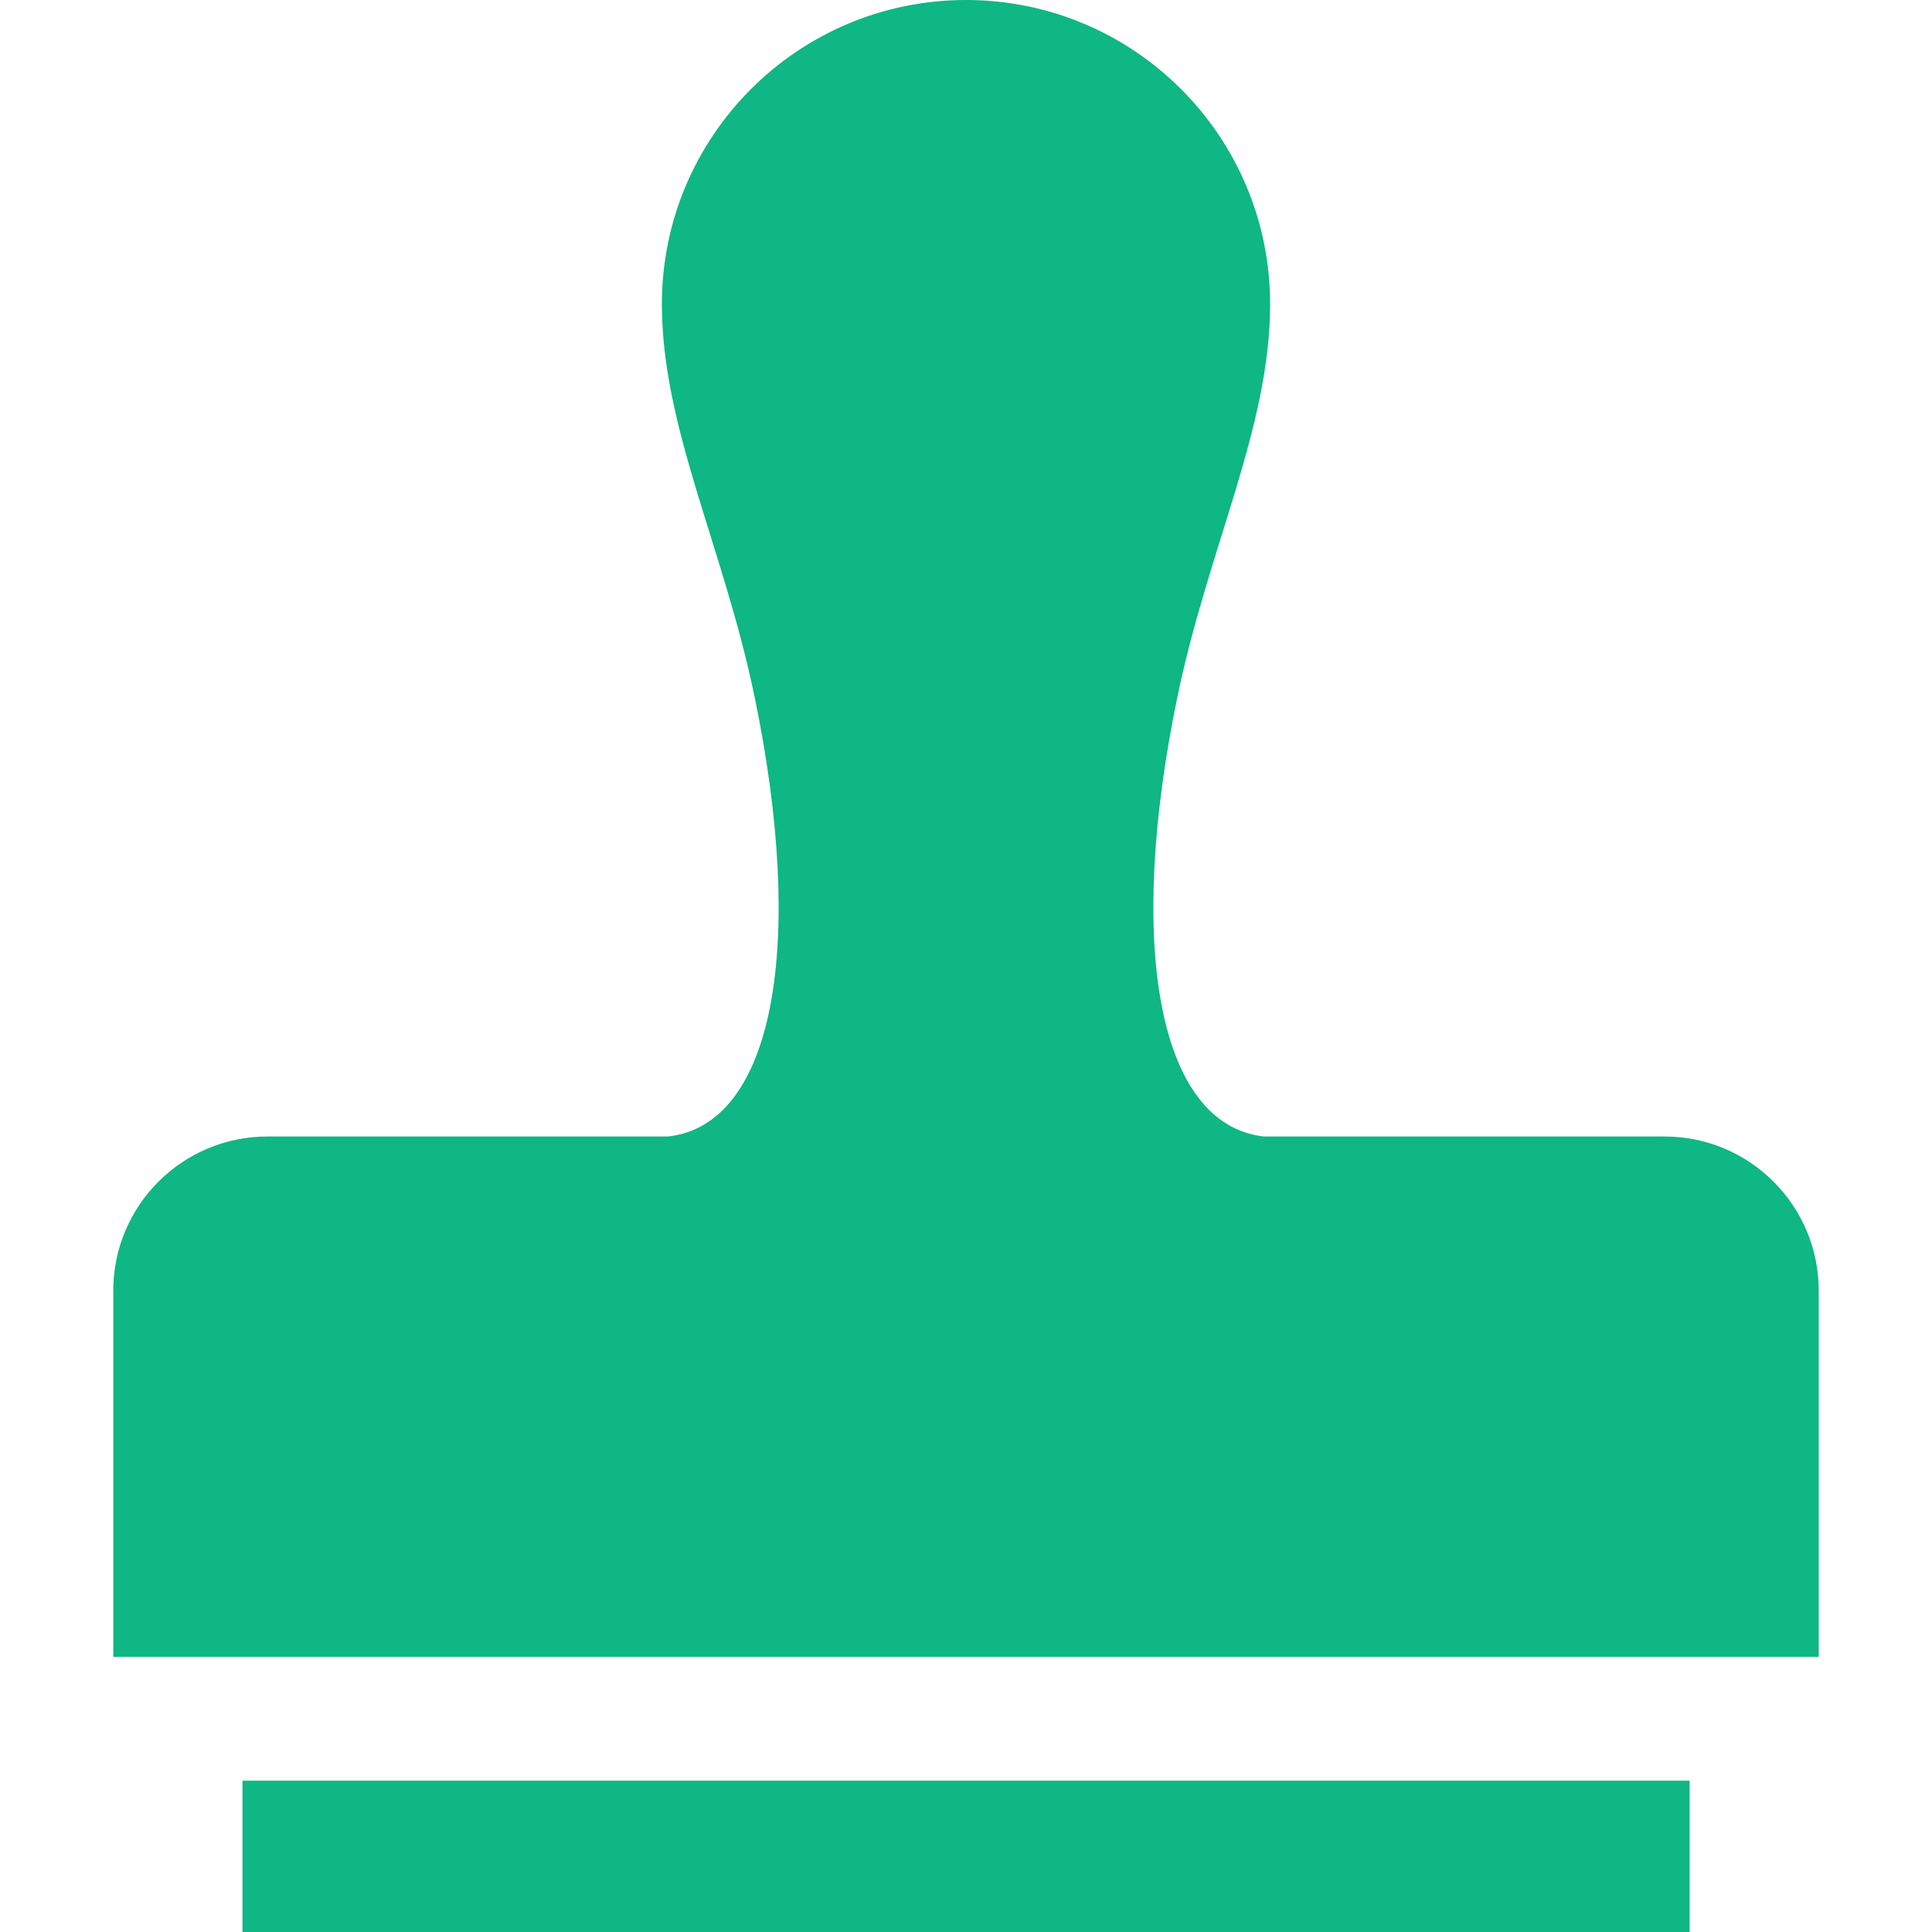
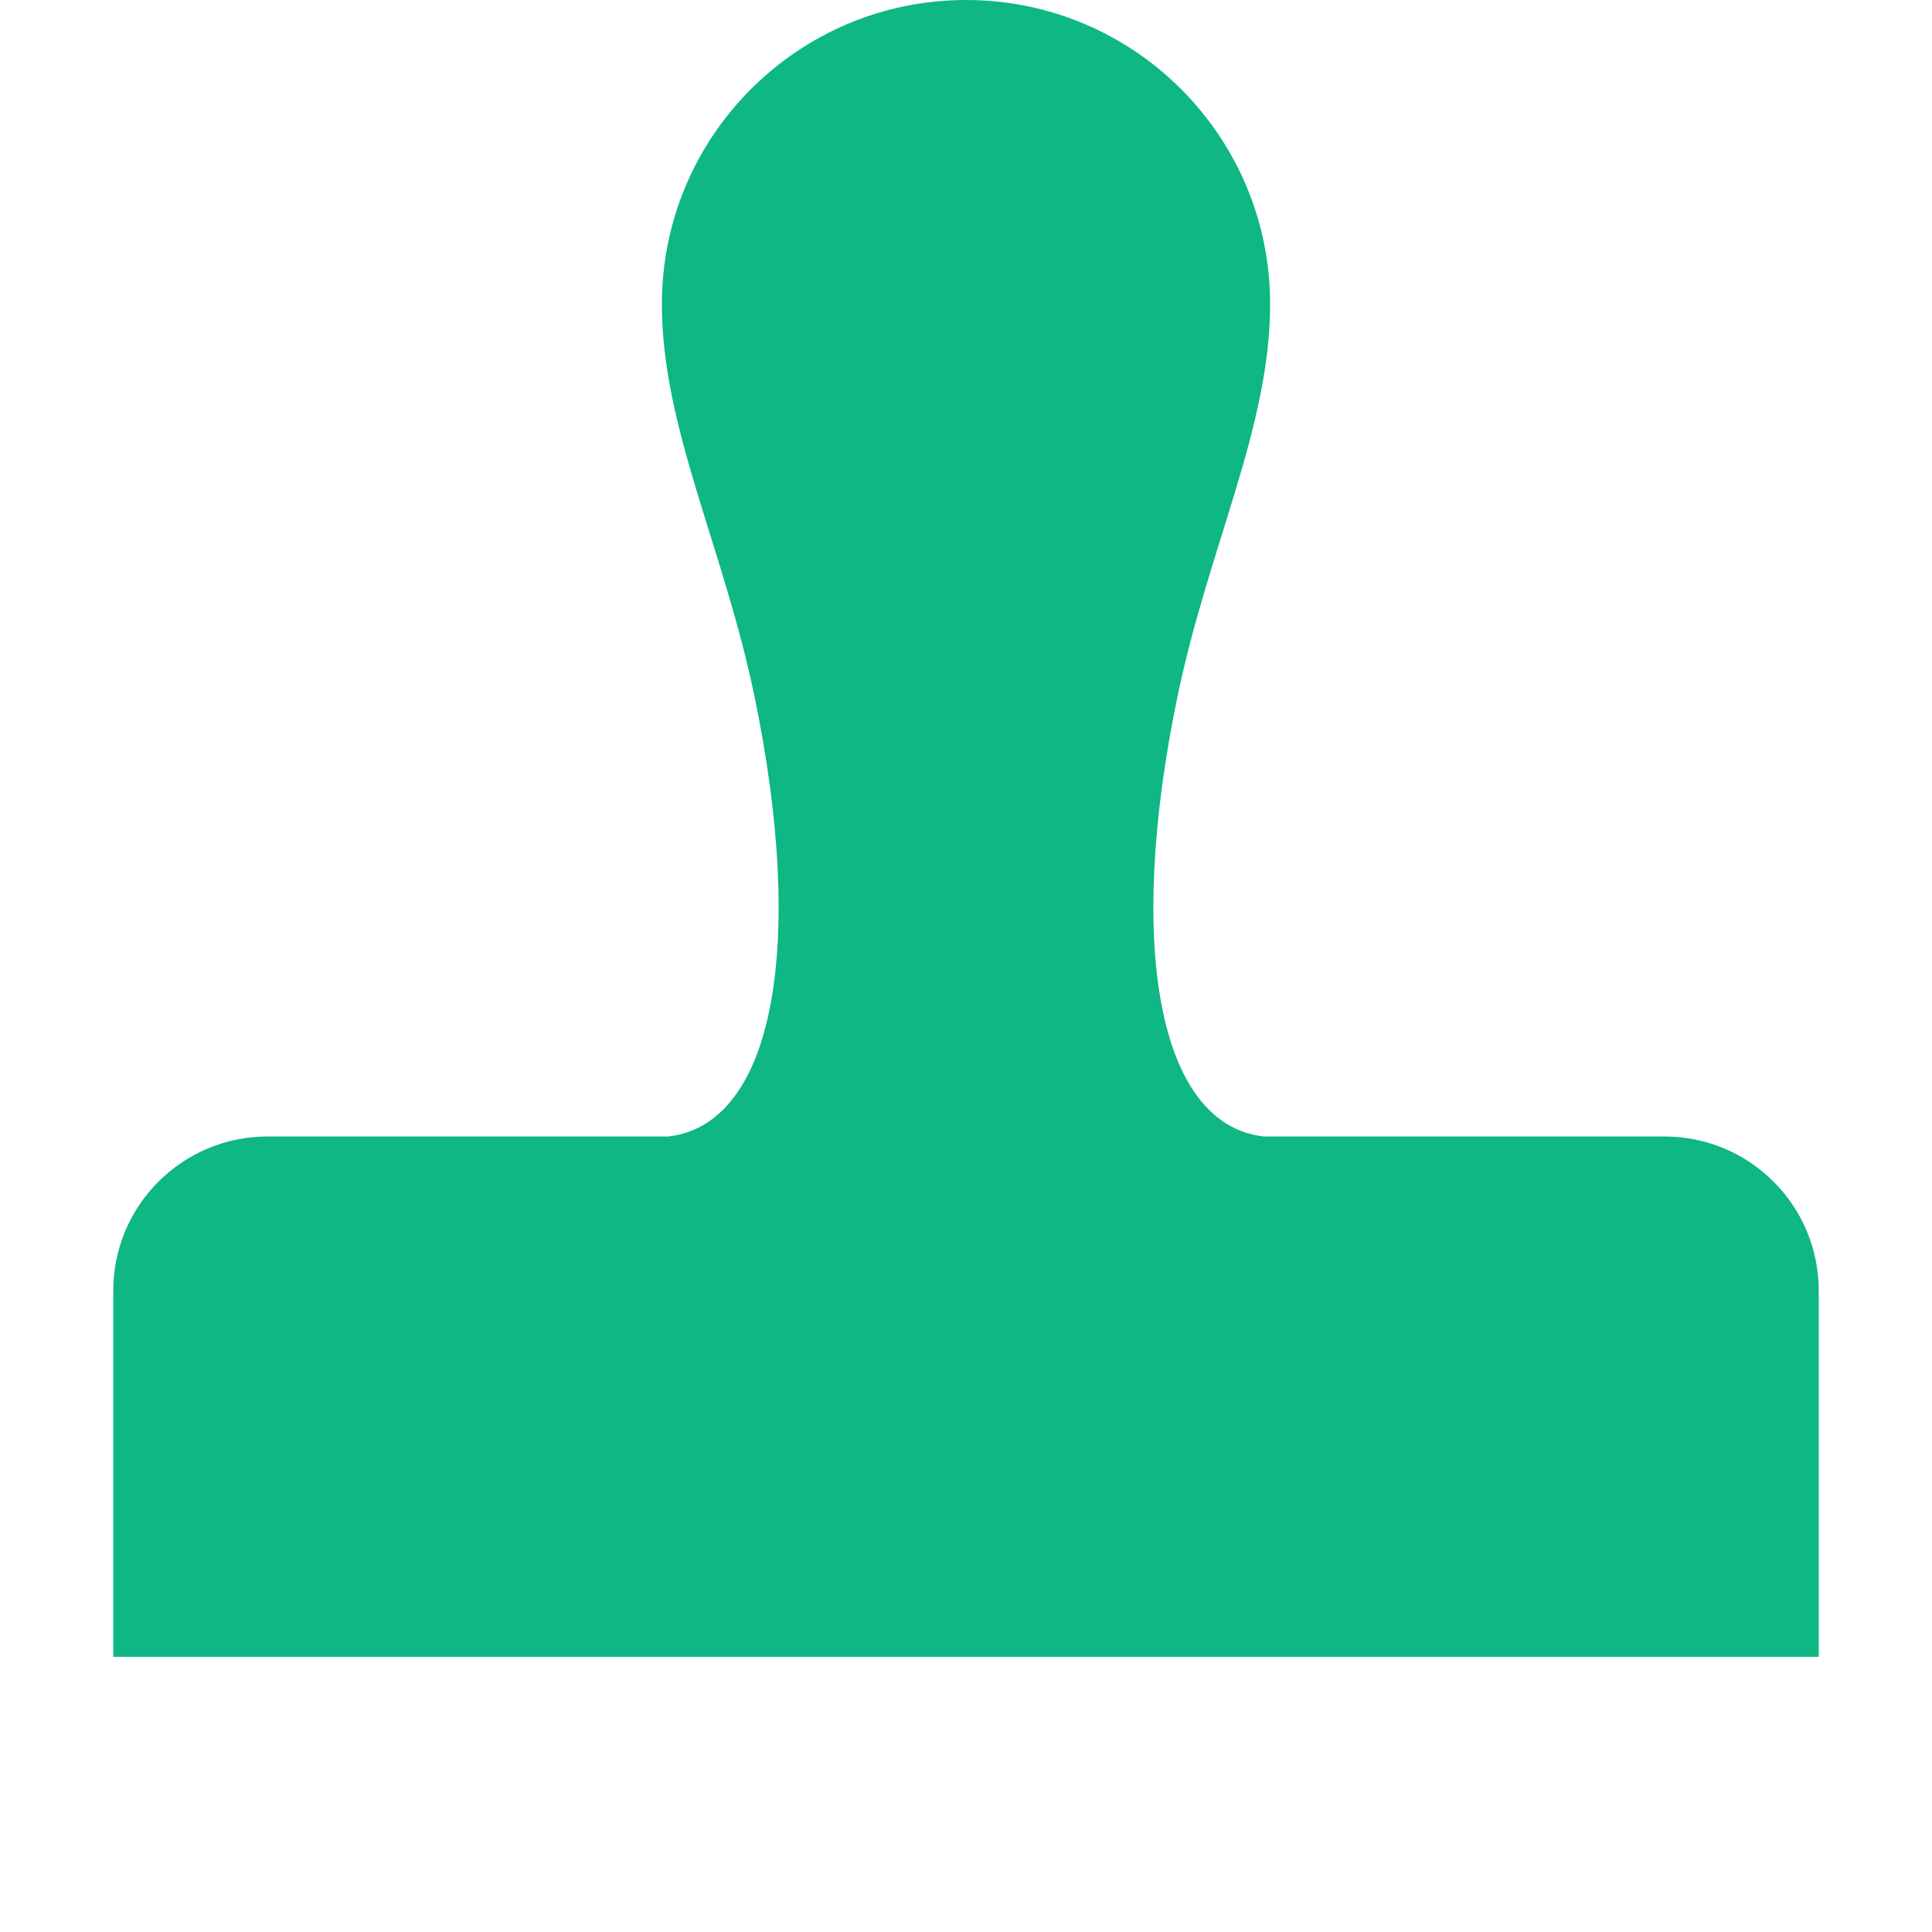
<svg xmlns="http://www.w3.org/2000/svg" width="24" height="24" viewBox="0 0 24 24" fill="none">
  <path d="M20.678 14.118C20.678 14.118 19.818 14.118 19.094 14.118C17.706 14.118 15.7 14.118 15.7 14.118C14.379 13.97 13.99 11.725 14.627 8.653C15.012 6.8 15.778 5.312 15.778 3.778C15.778 1.692 14.087 0 12 0C9.914 0 8.222 1.692 8.222 3.778C8.222 5.313 8.989 6.8 9.373 8.653C10.01 11.725 9.621 13.97 8.3 14.118C8.3 14.118 6.294 14.118 4.906 14.118C4.182 14.118 3.322 14.118 3.322 14.118C2.265 14.118 1.407 14.976 1.407 16.033V20.582H22.593V16.033C22.593 14.976 21.735 14.118 20.678 14.118Z" fill="#0EB784" />
-   <path d="M20.989 22.12H3.012V24H20.989V22.12Z" fill="#0EB784" />
</svg>